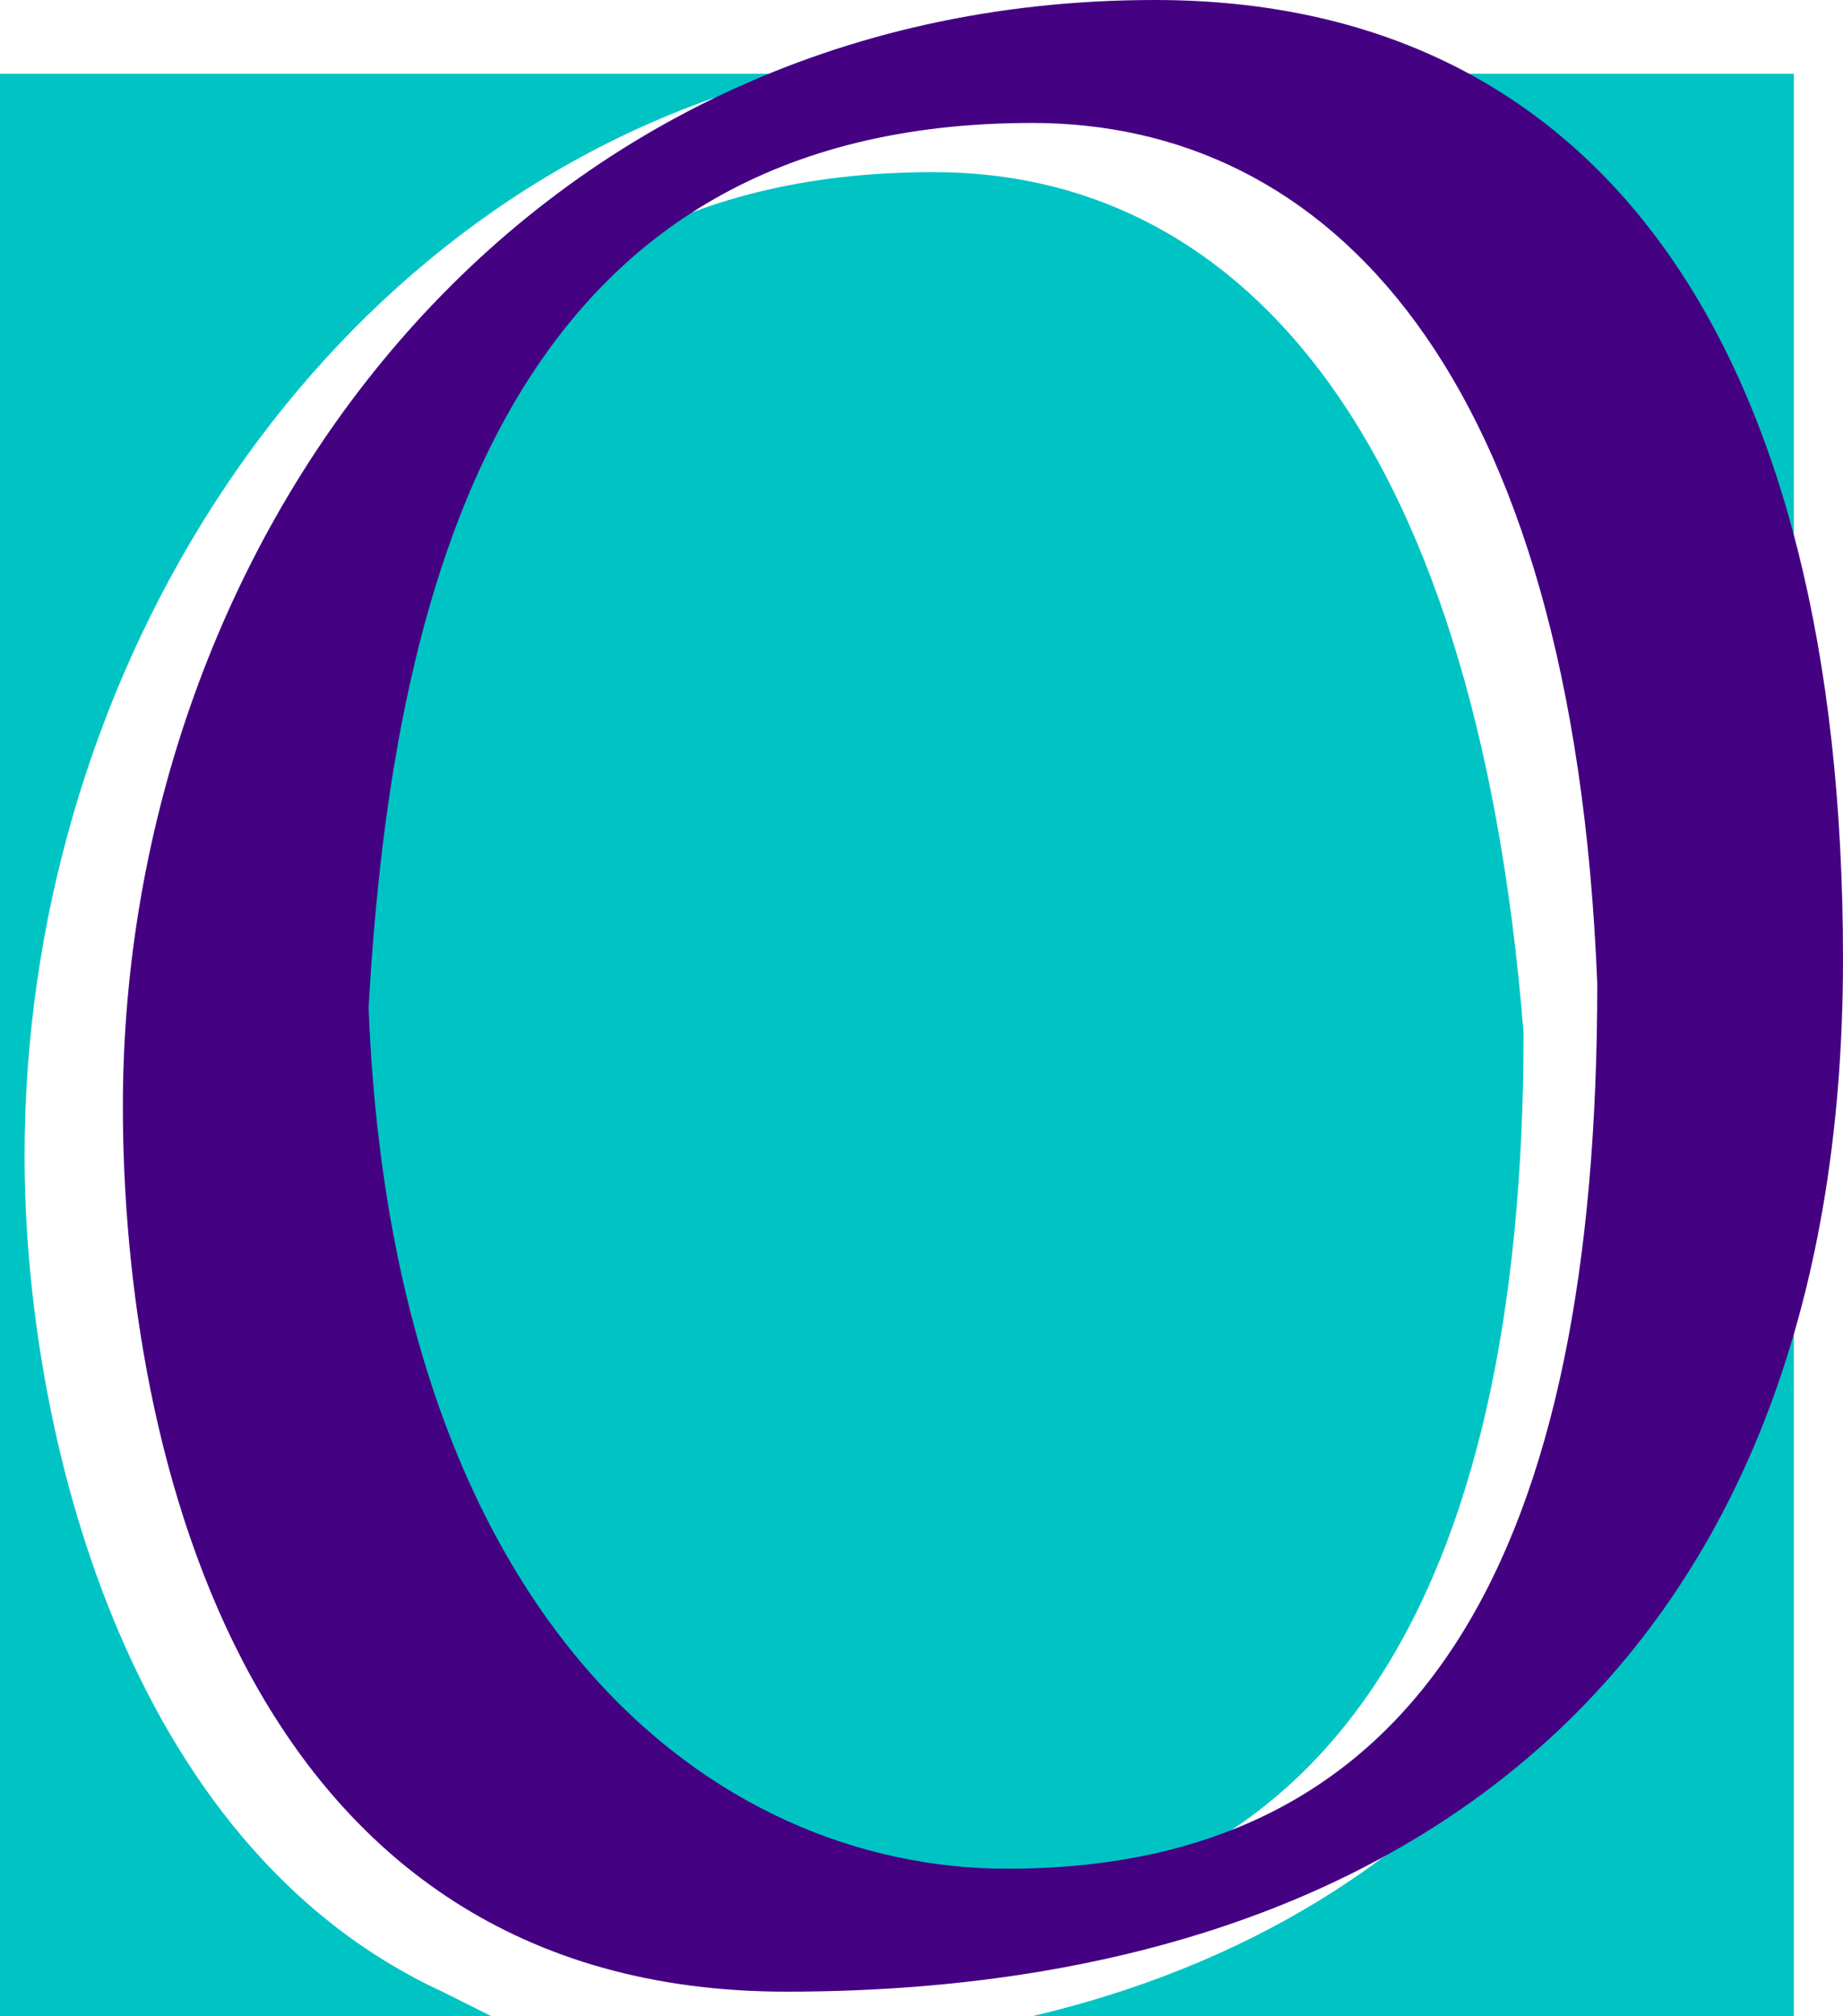
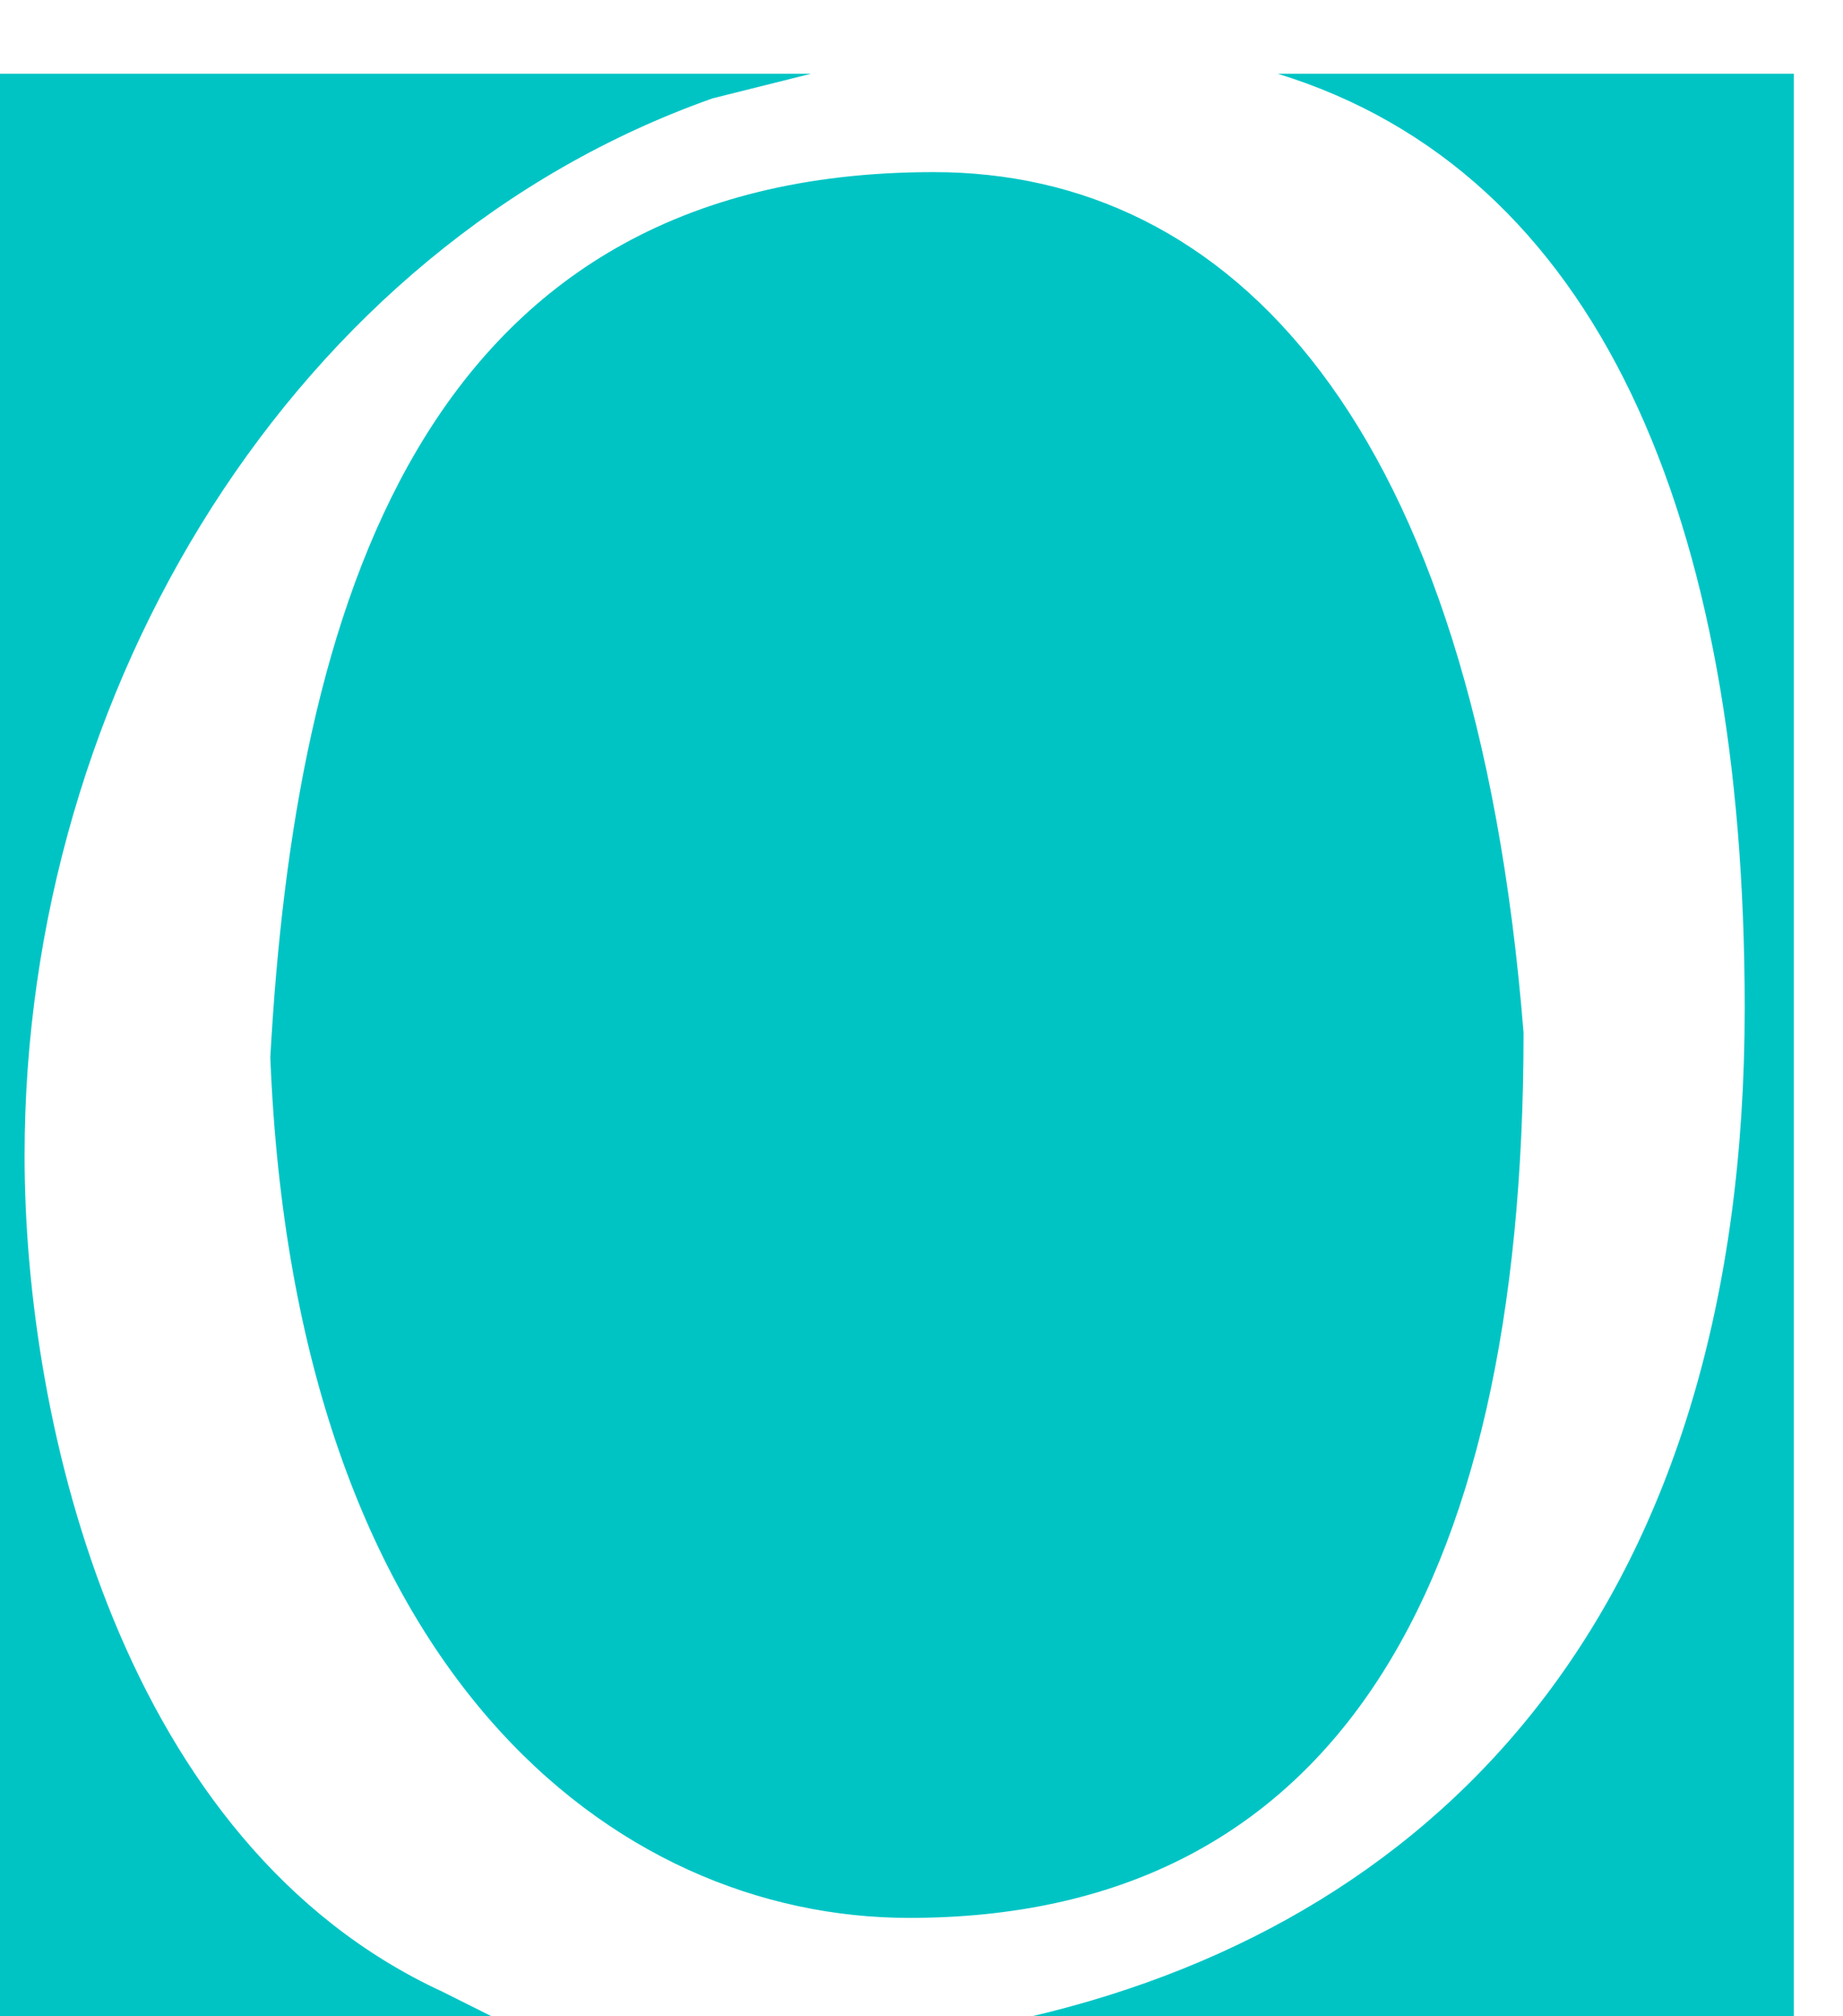
<svg xmlns="http://www.w3.org/2000/svg" width="75" height="82" version="1.2">
  <g fill="none" fill-rule="evenodd" stroke-linecap="square" stroke-linejoin="bevel" font-family="'Sans Serif'" font-size="12.5" font-weight="400">
    <path fill="#00c4c4" d="M0 82V3h33l-4 1C12 10 1 28 1 47c0 11 4 28 17 34l2 1H0m41 0h1c17-4 29-17 29-41 0-20-6-34-19-38h21v79H41m-4-4c-12 0-25-10-26-35 1-18 6-36 27-36 12 0 22 10 24 35 0 23-8 36-25 36" />
-     <path fill="#440282" d="M5 45C5 22 21 0 47 0c18 0 28 14 28 39 0 29-18 42-43 42C10 81 5 59 5 45m10-4c1 25 14 35 26 35 17 0 24-13 24-36C64 15 54 5 42 5 21 5 16 23 15 41" />
  </g>
</svg>